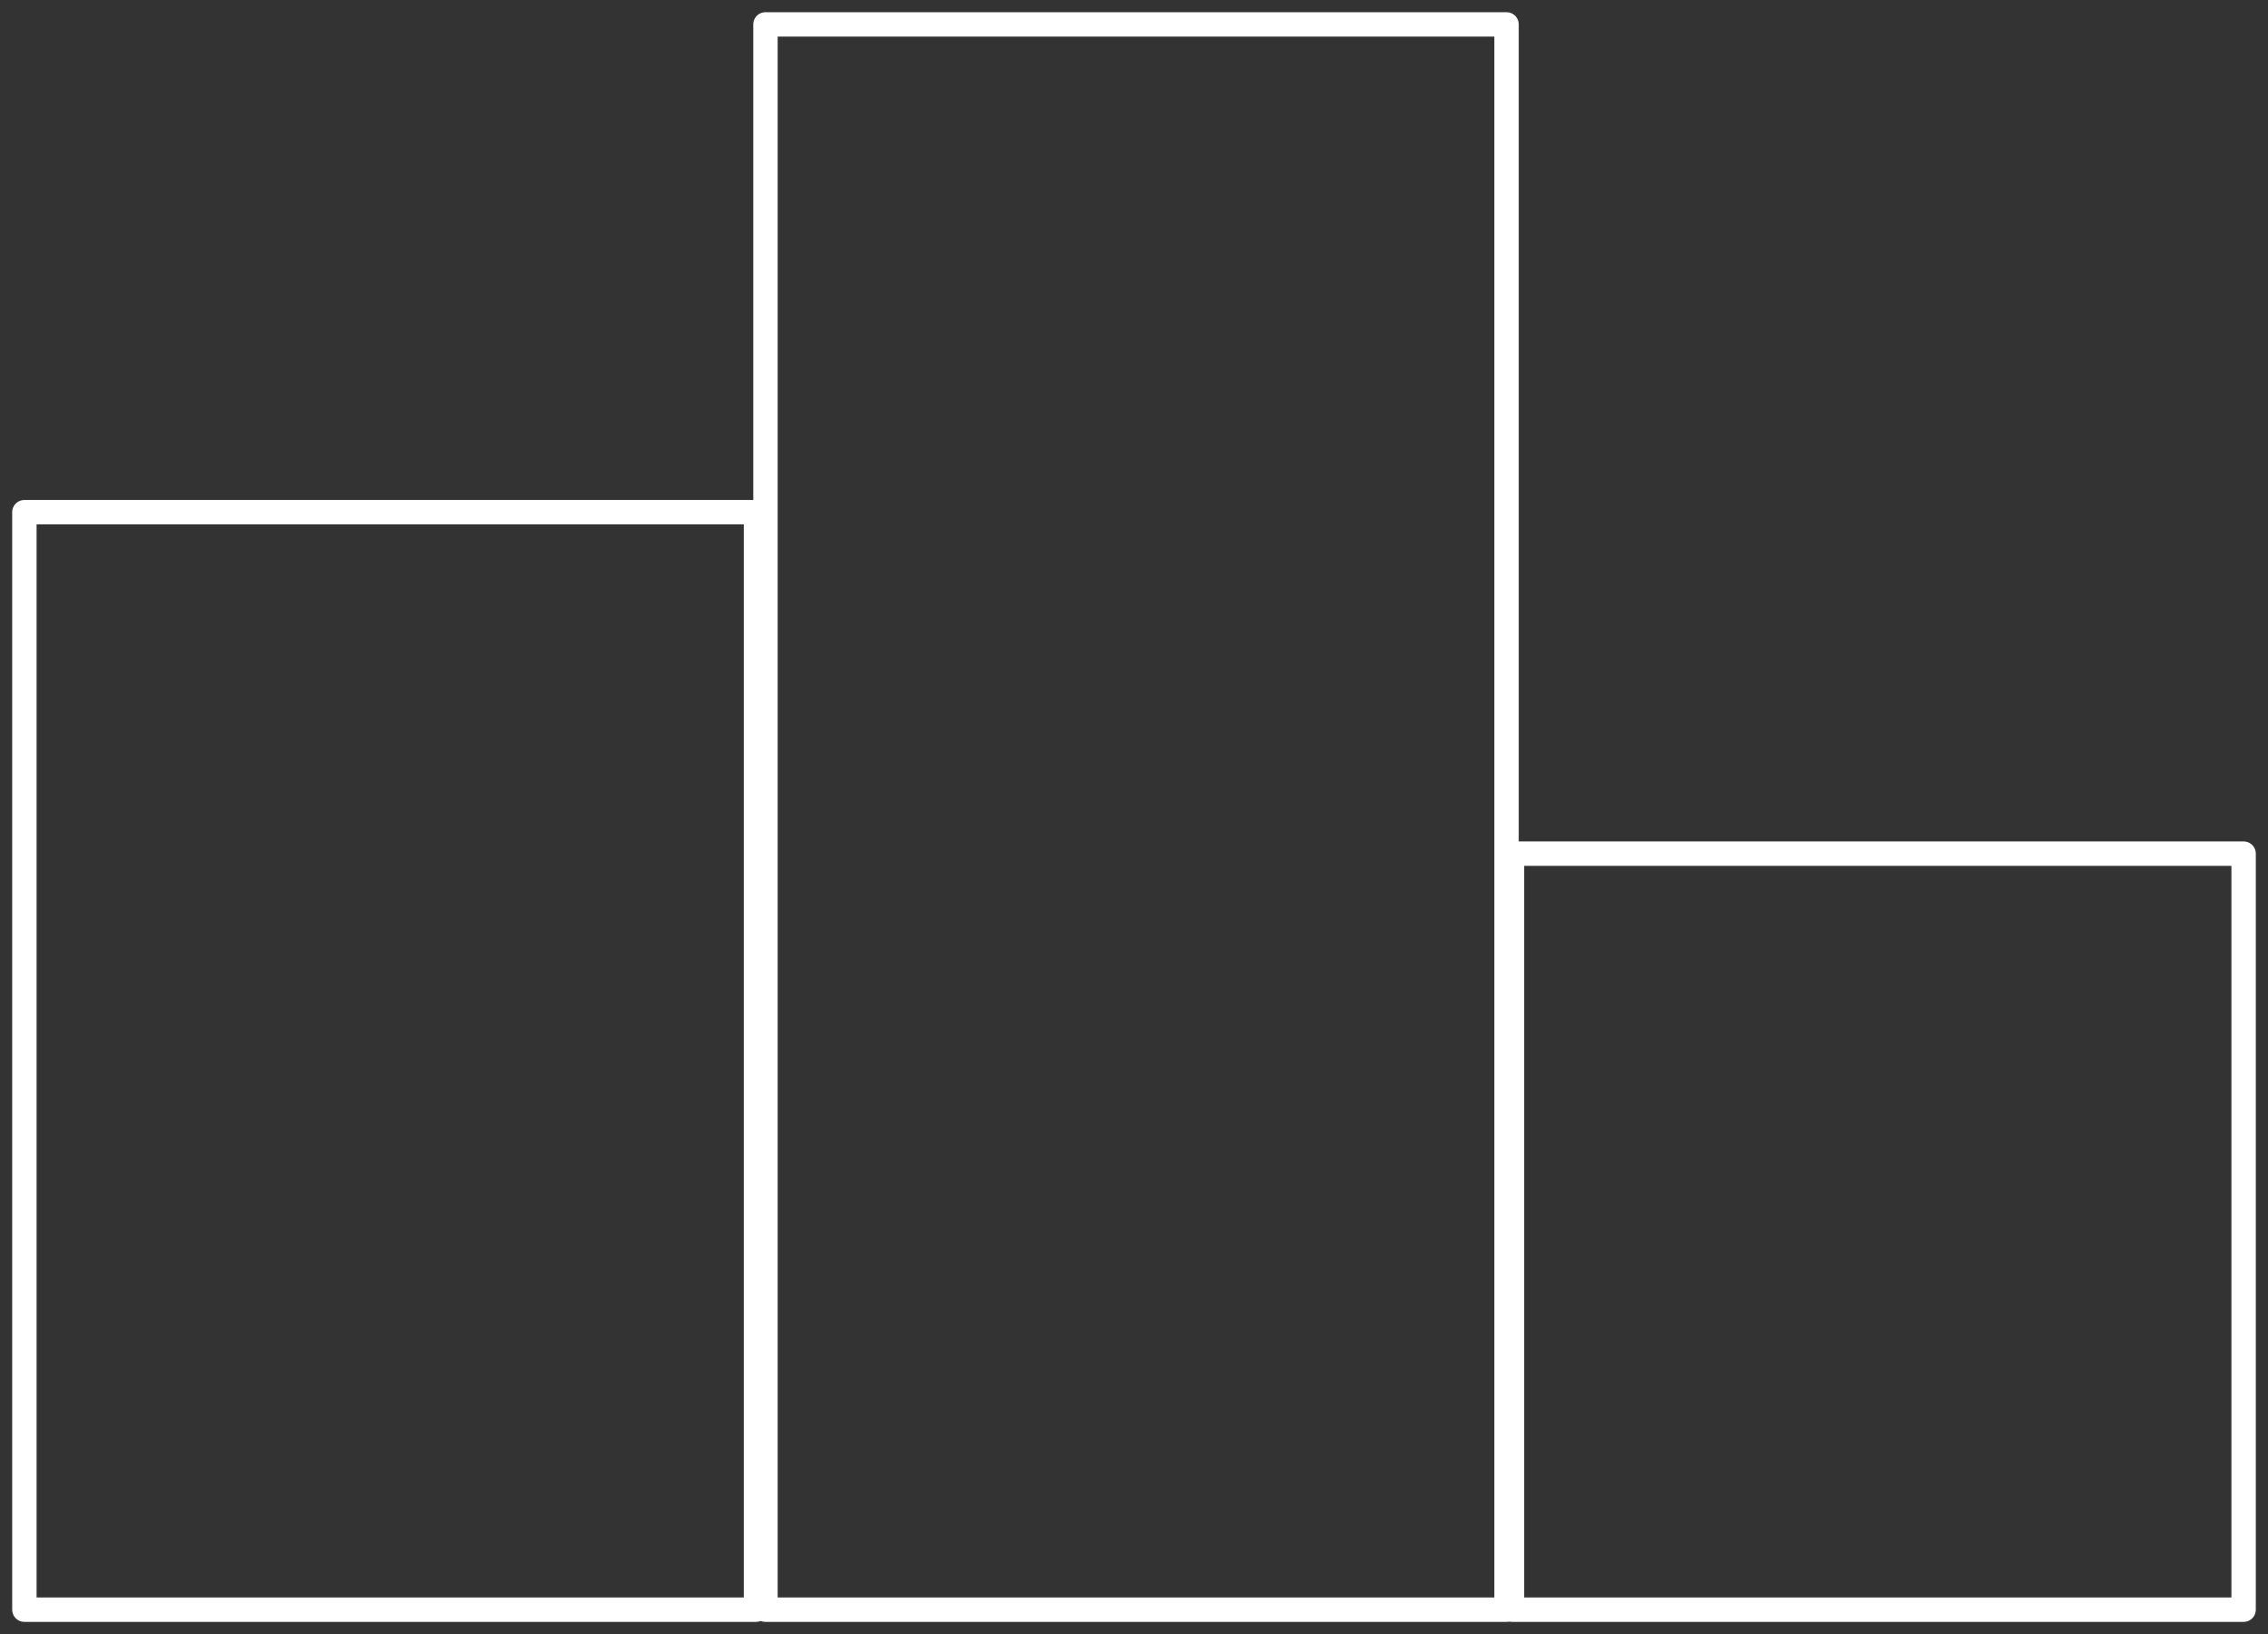
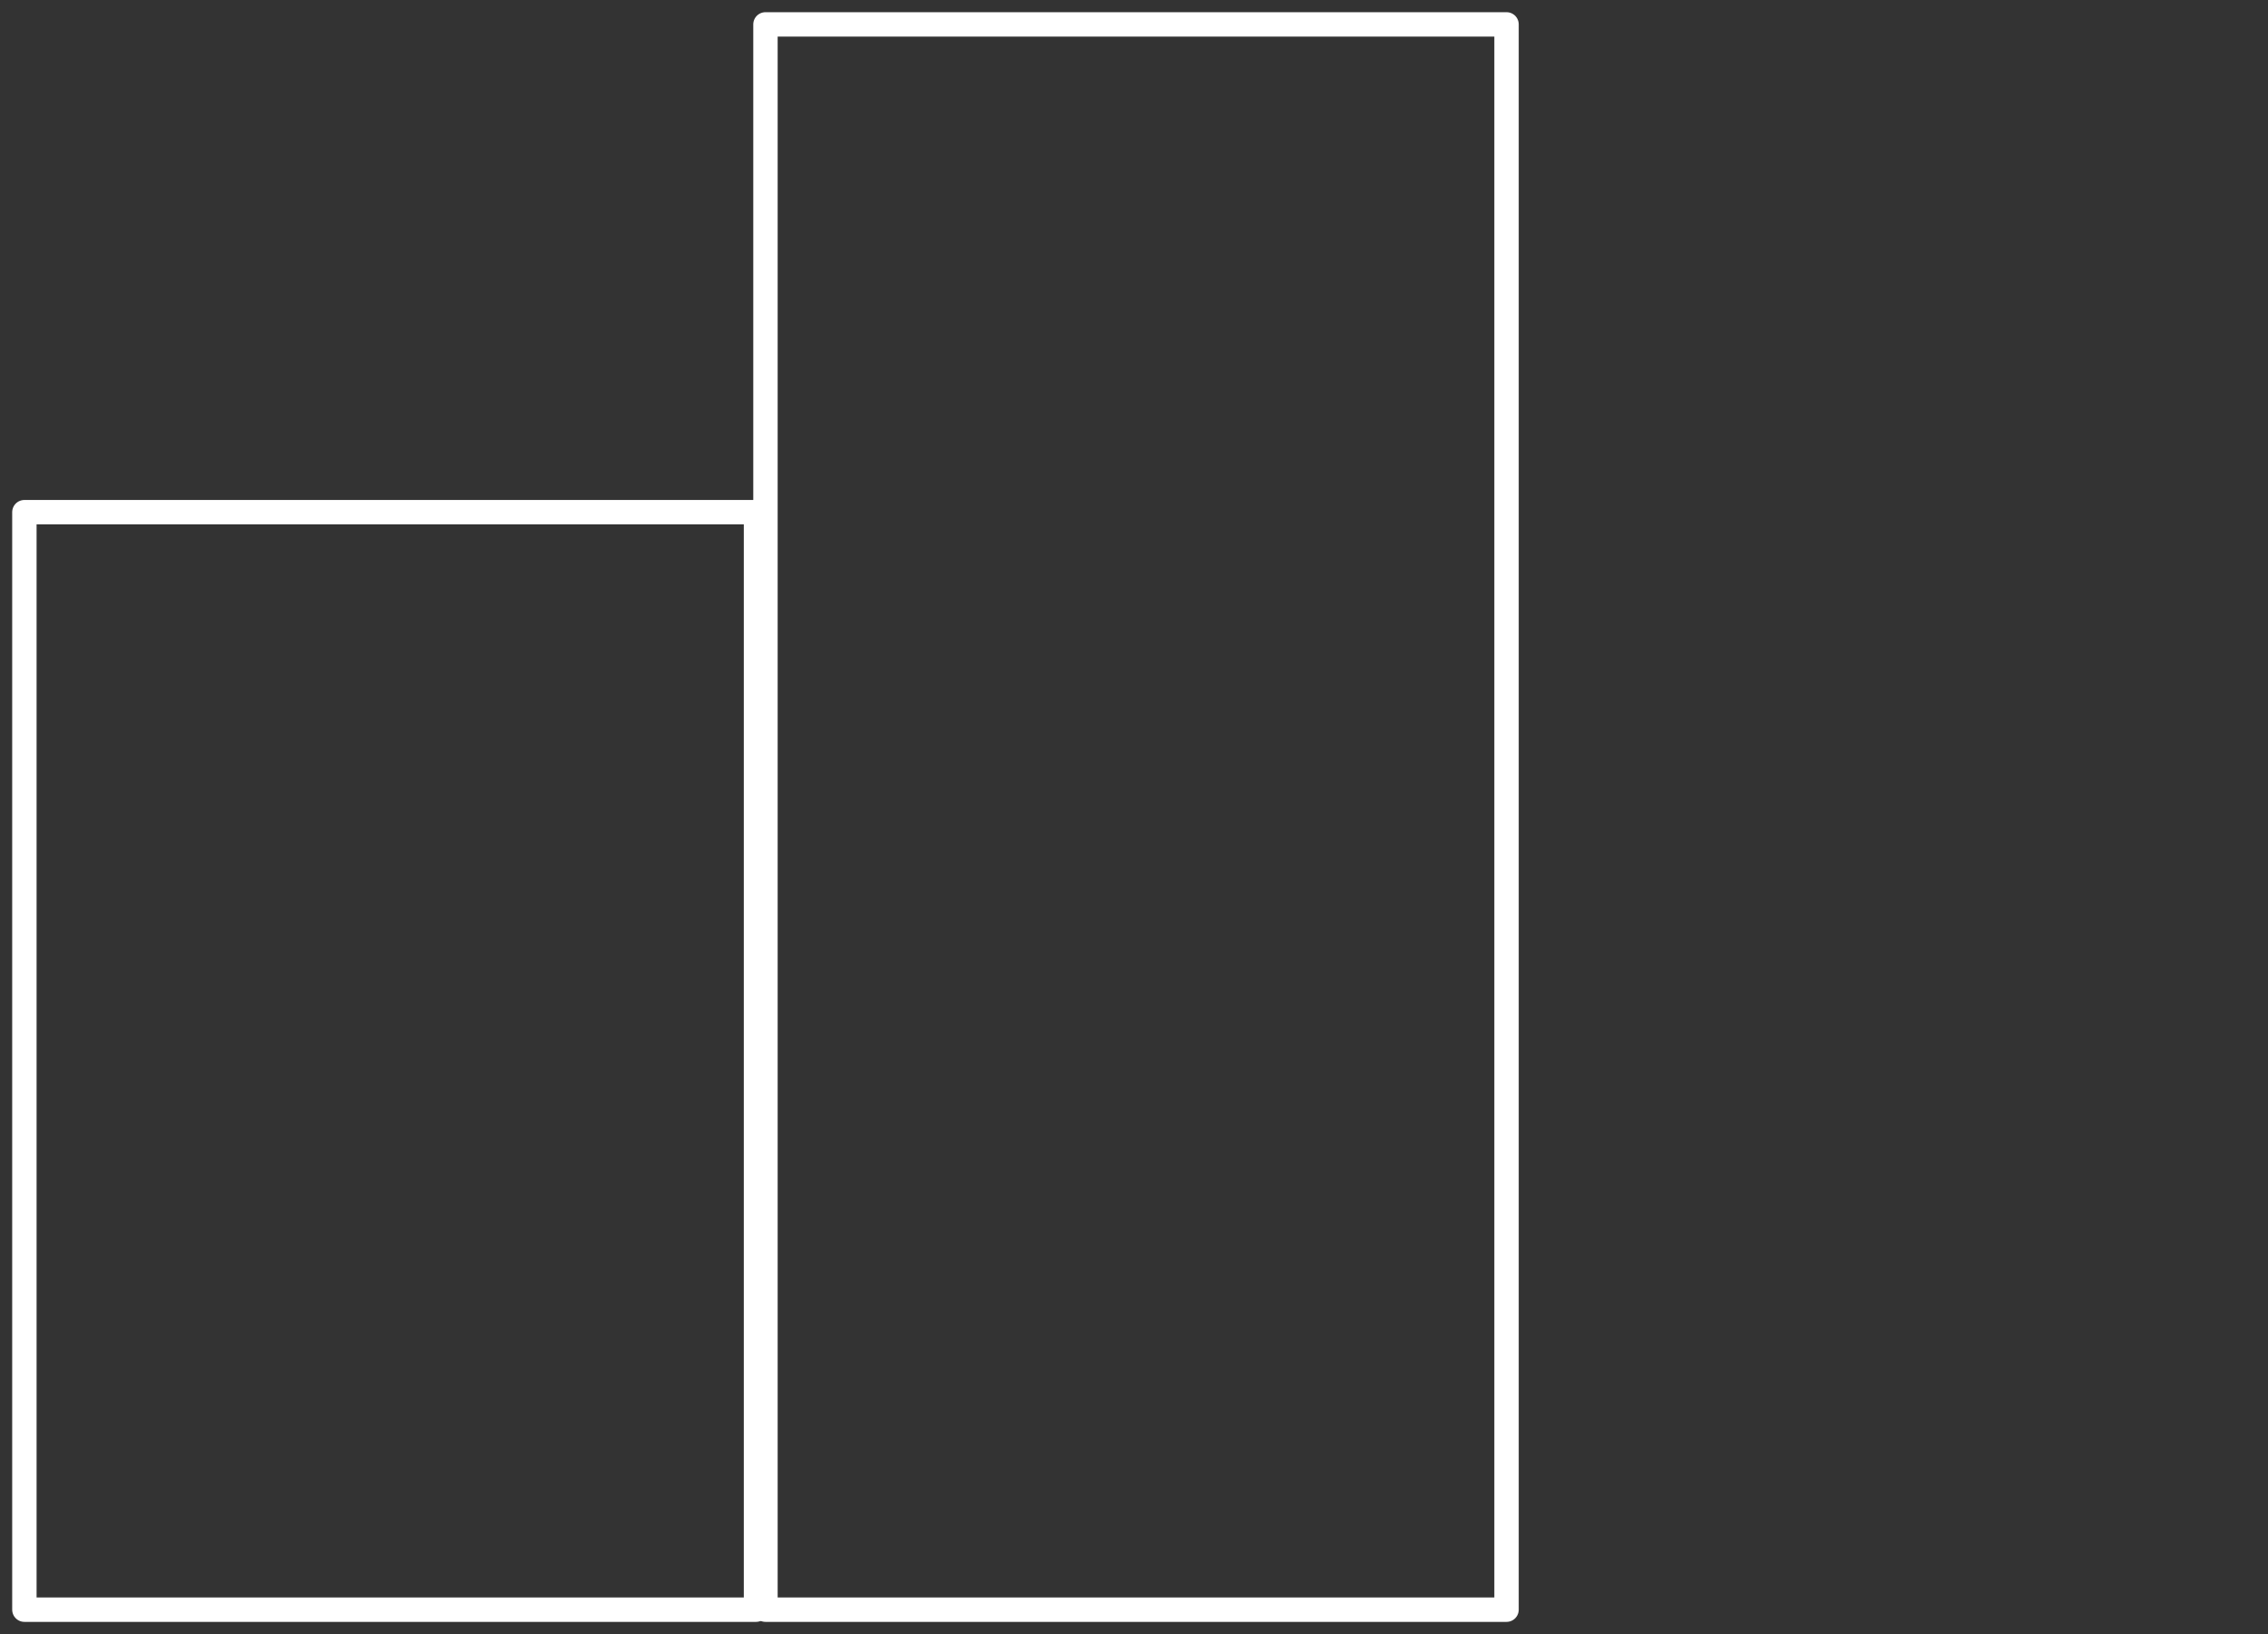
<svg xmlns="http://www.w3.org/2000/svg" width="93" height="67" viewBox="0 0 93 67" fill="none">
  <rect x="0" y="0" width="93" height="67" fill="#333333" stroke="none" />
  <path d="M31.388 66H61.776V1H31.388V66Z" stroke="white" stroke-miterlimit="10" stroke-linecap="round" stroke-linejoin="round" />
  <path d="M1 66H31V21H1V66Z" stroke="white" stroke-miterlimit="10" stroke-linecap="round" stroke-linejoin="round" />
-   <path d="M62 66H92V35H62V66Z" stroke="white" stroke-miterlimit="10" stroke-linecap="round" stroke-linejoin="round" />
</svg>